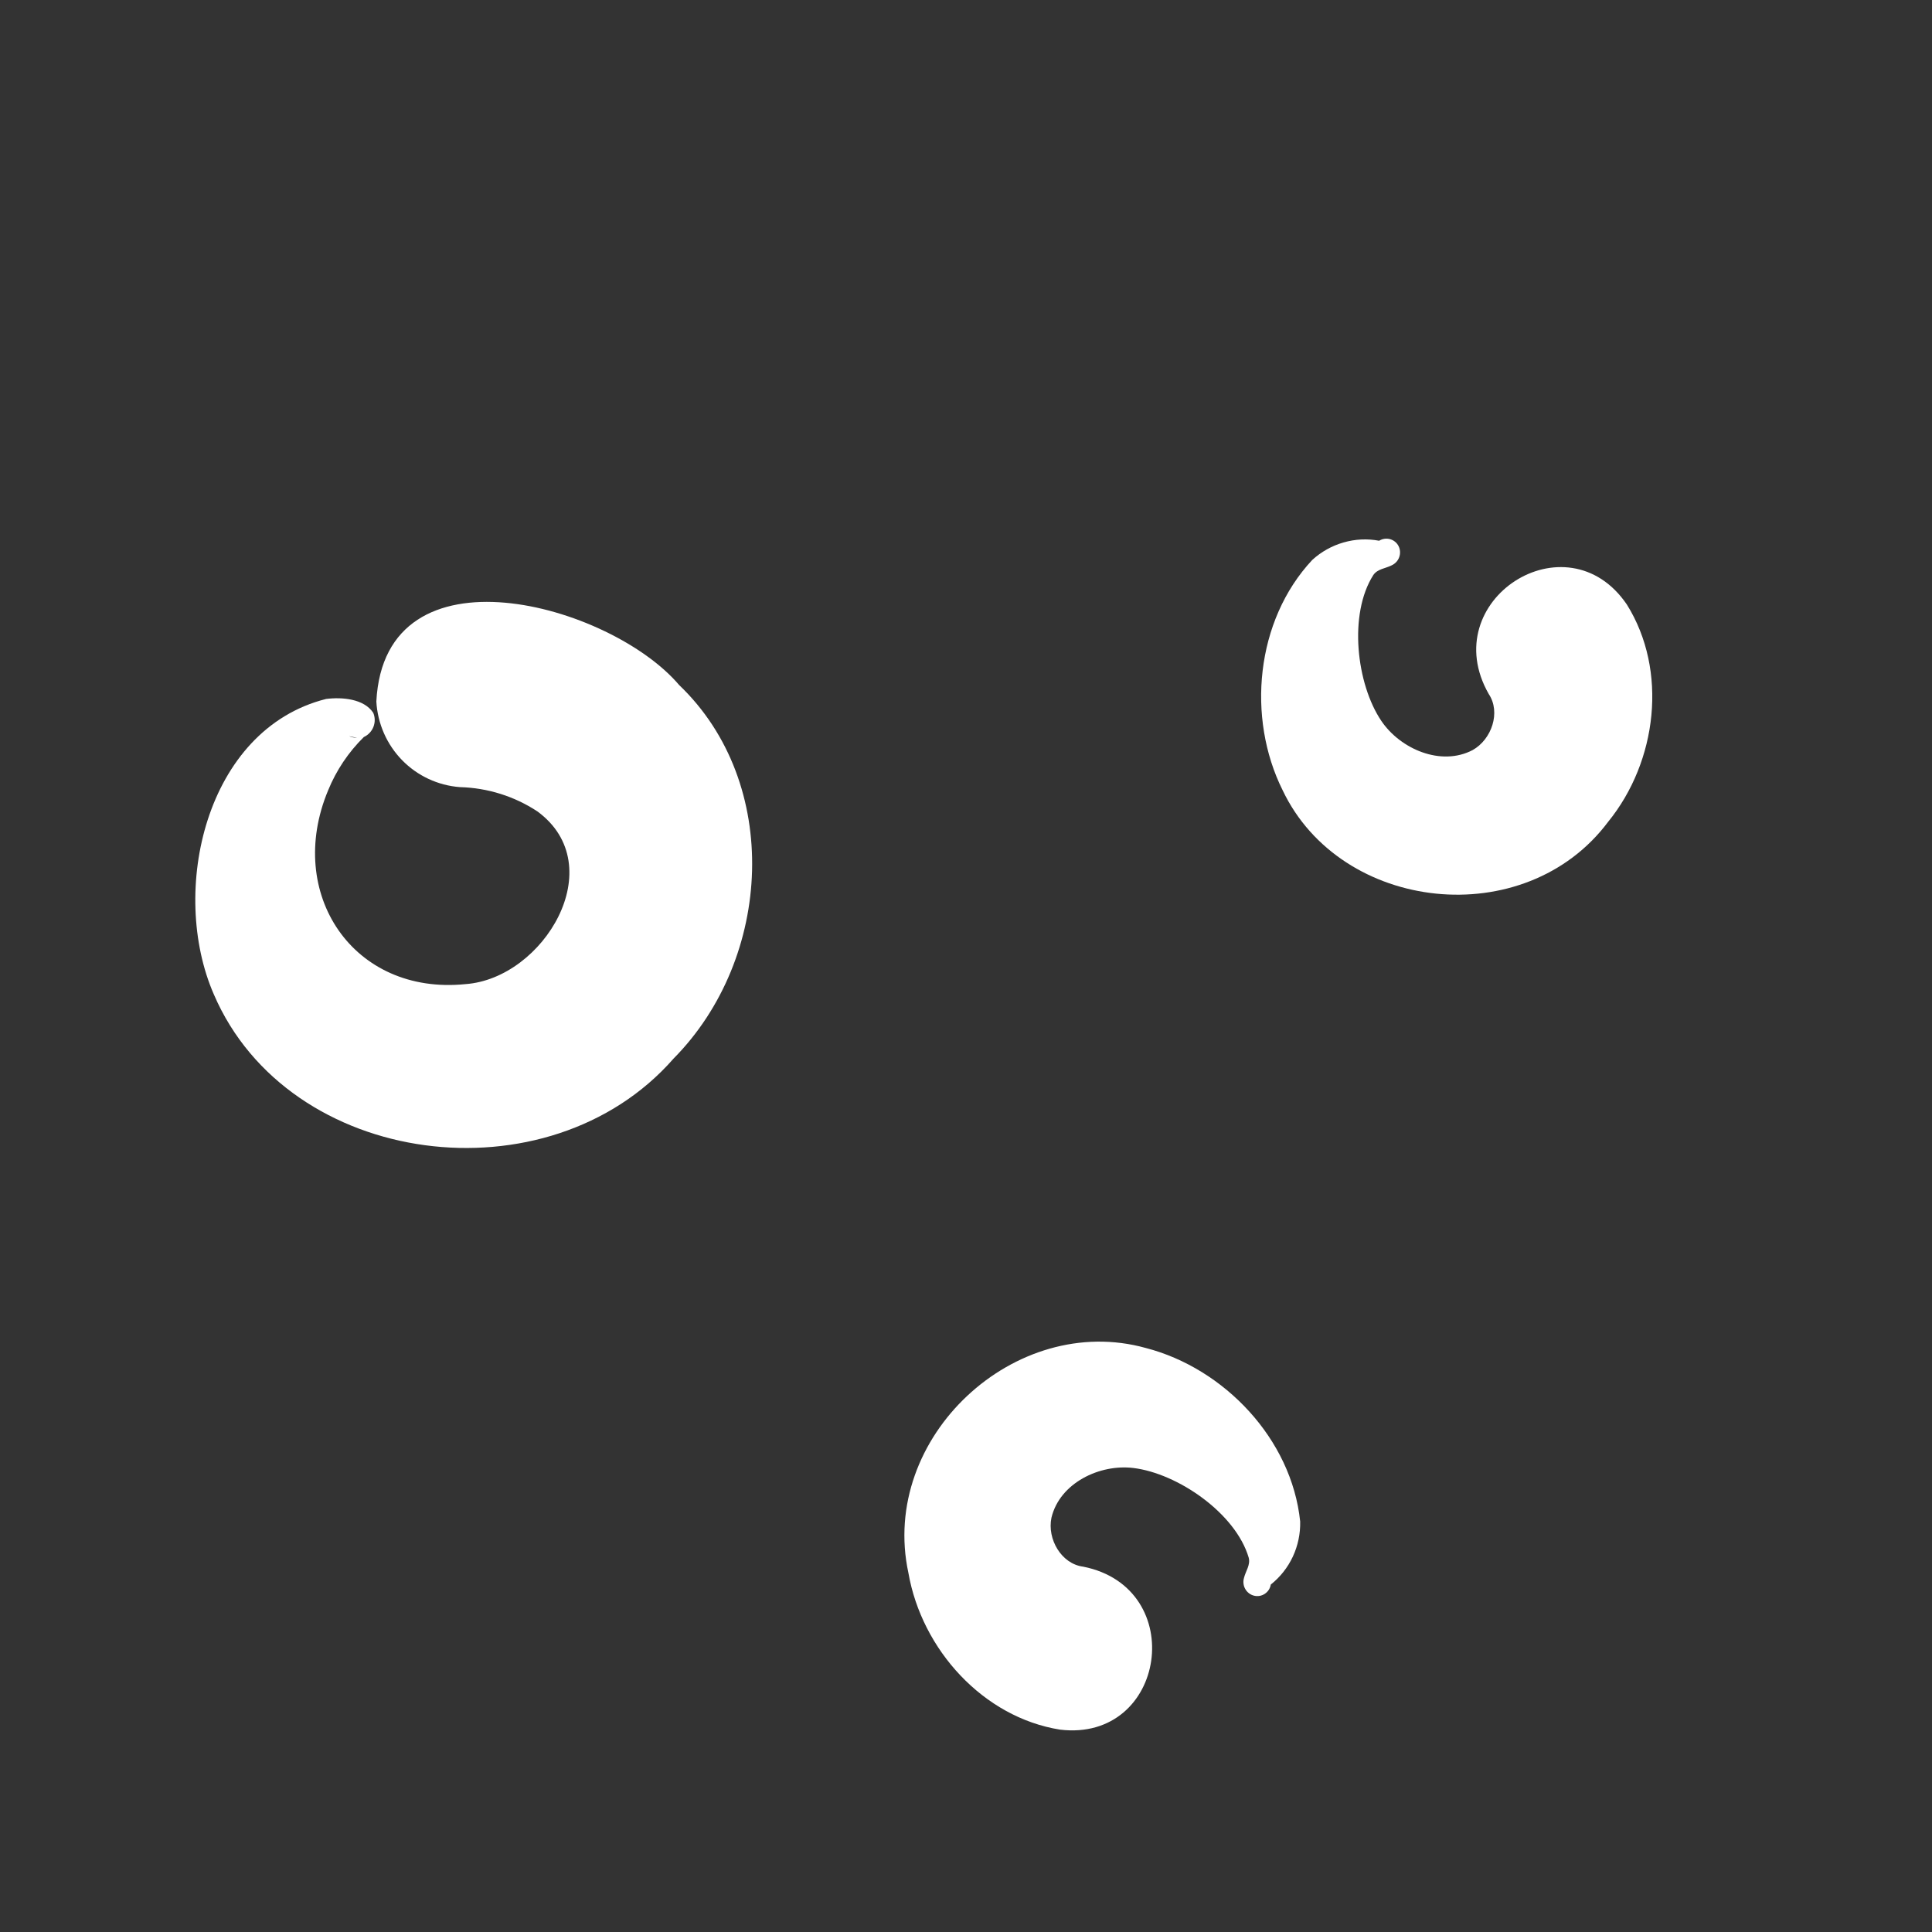
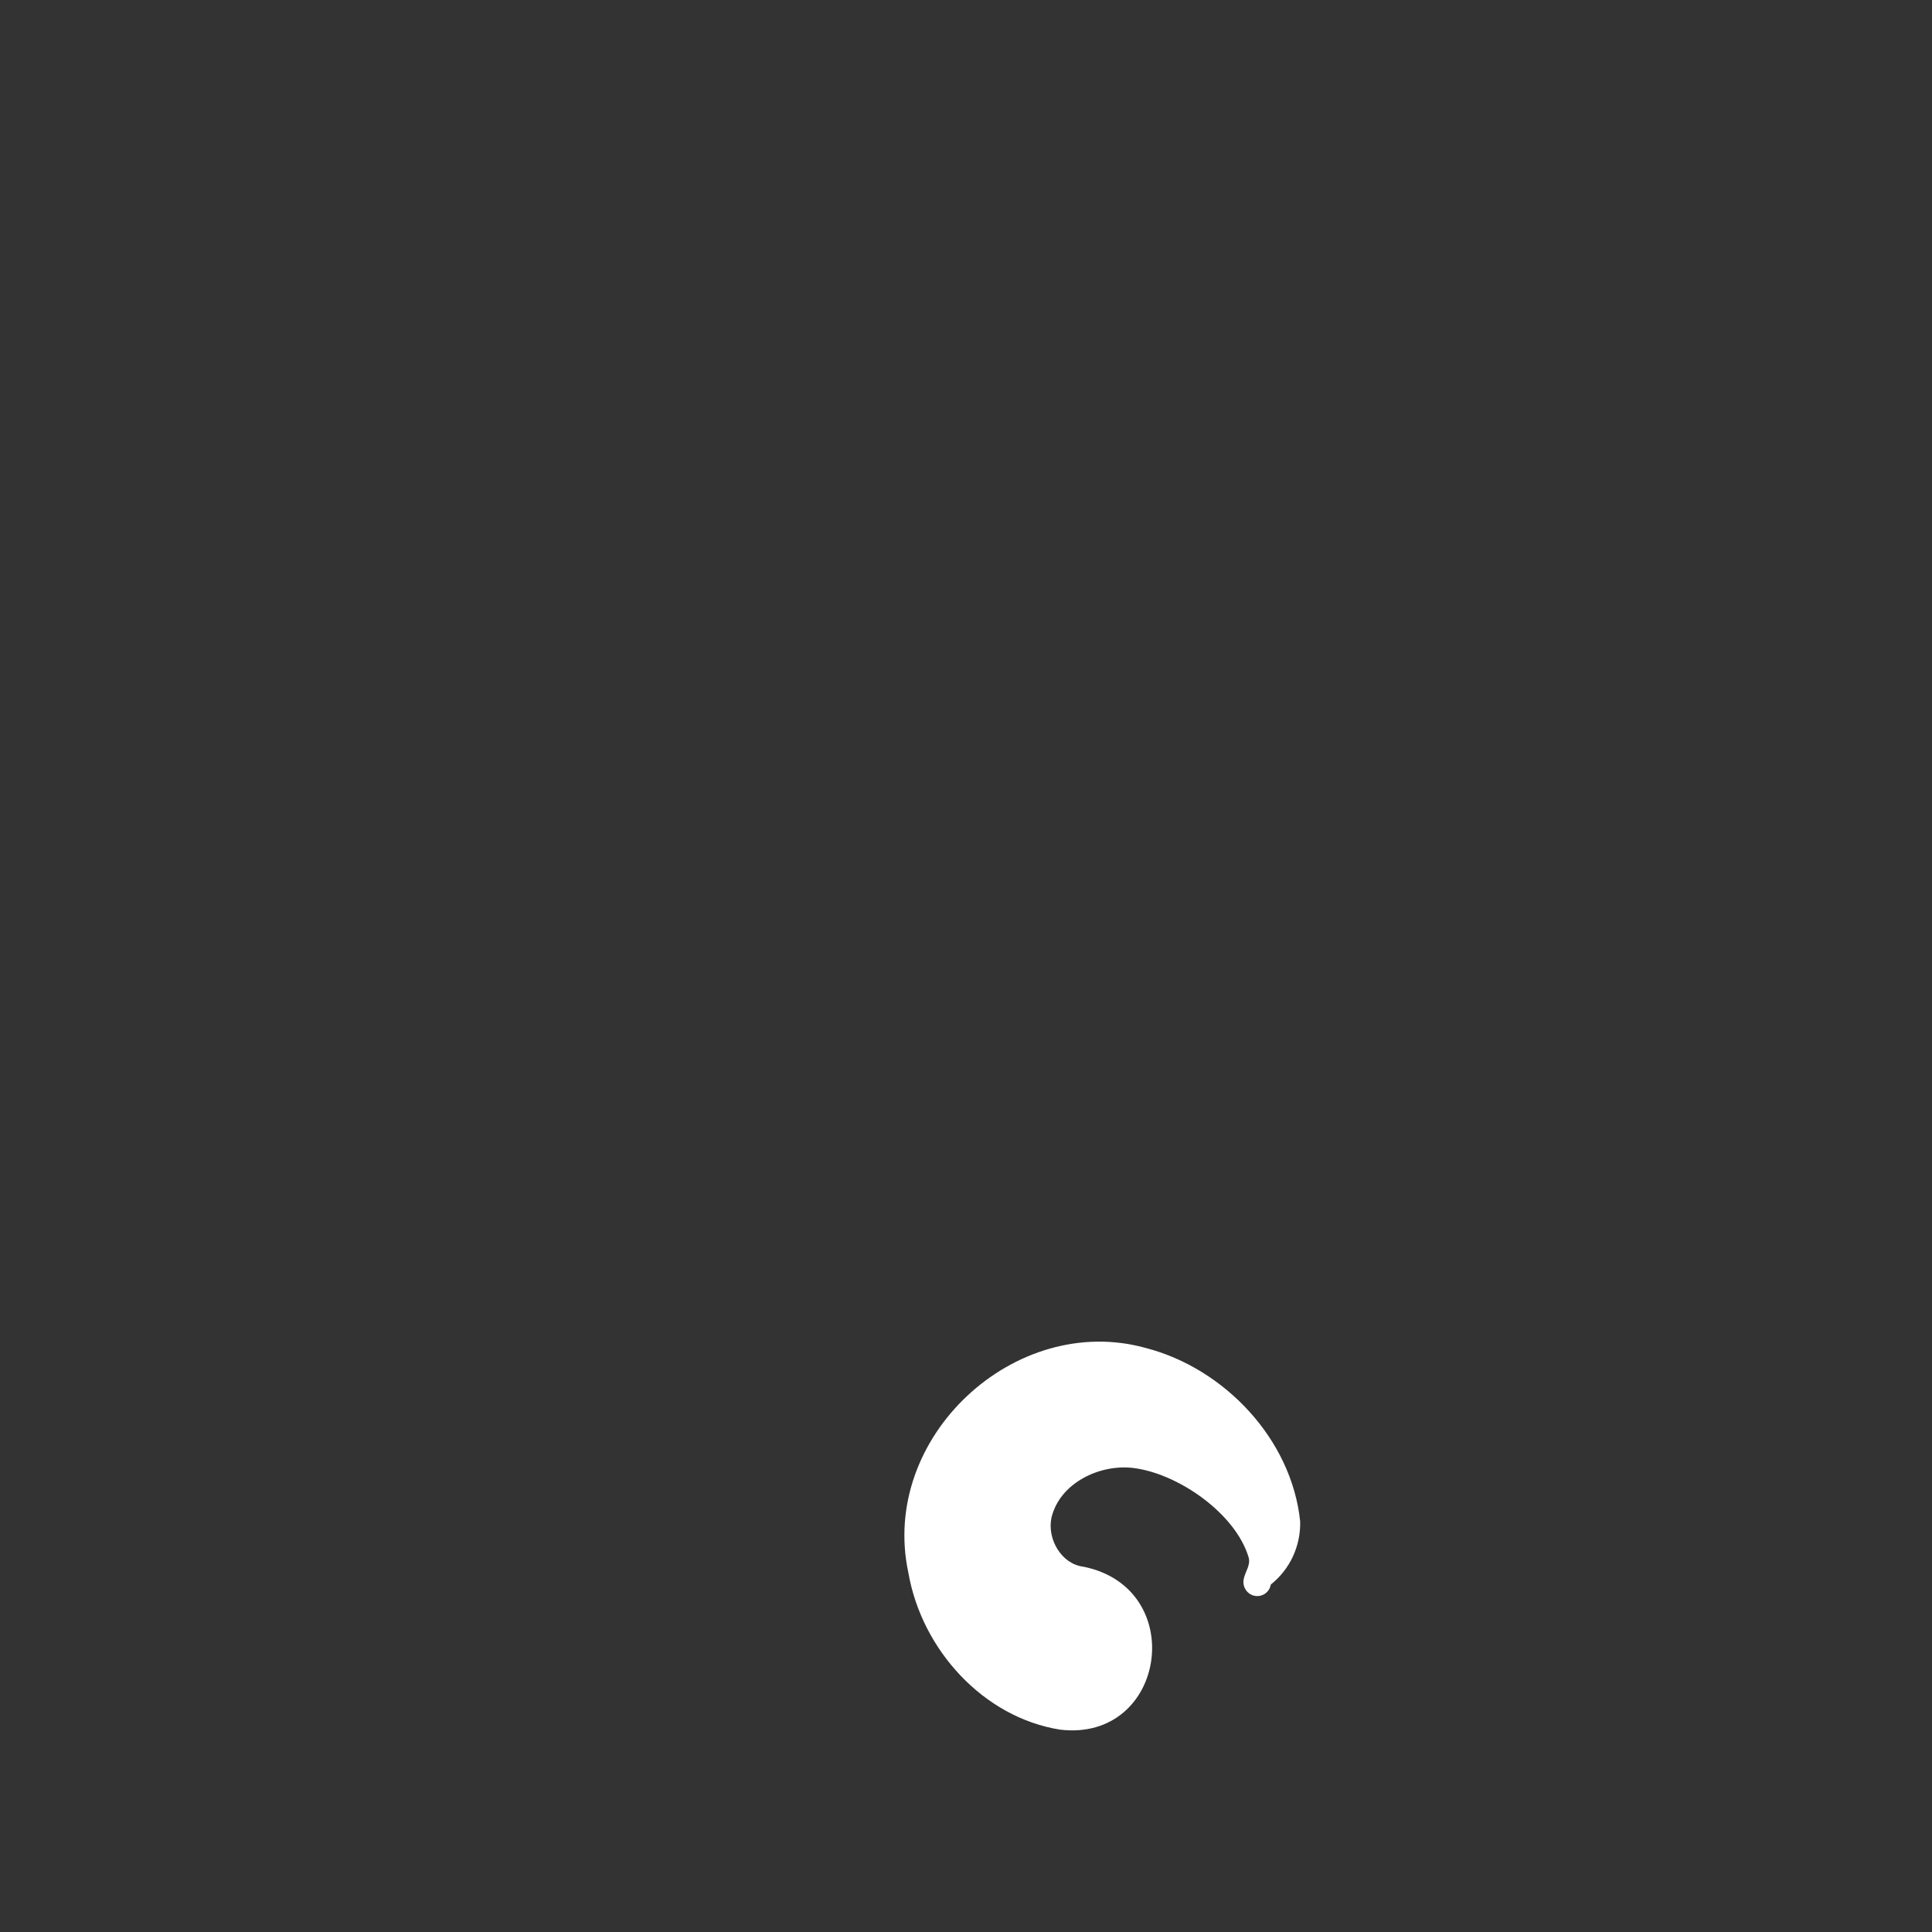
<svg xmlns="http://www.w3.org/2000/svg" width="63" height="63" viewBox="0 0 63 63" fill="none">
  <rect x="0" y="0" width="63" height="63" fill="#333333" stroke="none" />
  <g id="Circle_01" clip-path="url(#clip0_574_10595)">
    <g id="Layer 2">
      <g id="Layer 1">
-         <path id="Vector" d="M21.963 34.52C17.888 39.172 9.411 38.096 6.973 32.425C5.511 29.08 6.689 23.784 10.634 22.792C11.152 22.726 11.869 22.785 12.171 23.244C12.233 23.388 12.235 23.552 12.178 23.7C12.121 23.847 12.008 23.967 11.865 24.033C11.361 24.529 10.964 25.122 10.698 25.776C9.294 29.143 11.519 32.462 15.178 32.091C17.731 31.909 19.944 28.235 17.524 26.459C16.774 25.965 15.899 25.691 14.996 25.667C14.28 25.612 13.612 25.3 13.112 24.788C12.612 24.276 12.314 23.597 12.272 22.876C12.542 17.637 19.908 19.702 22.143 22.335C25.492 25.532 25.202 31.249 21.963 34.52ZM11.645 24.06C11.555 24.041 11.463 24.025 11.378 24.005C11.463 24.039 11.553 24.058 11.645 24.06Z" fill="white" />
-         <path id="Vector_2" d="M52.439 26.799C49.726 30.424 43.722 29.76 41.824 25.767C40.65 23.41 40.939 20.238 42.792 18.258C43.085 17.991 43.434 17.796 43.813 17.688C44.191 17.579 44.588 17.56 44.972 17.633C45.025 17.6 45.084 17.579 45.145 17.57C45.206 17.561 45.269 17.565 45.328 17.581C45.387 17.598 45.442 17.626 45.49 17.665C45.538 17.703 45.577 17.752 45.605 17.807C45.633 17.862 45.649 17.922 45.653 17.984C45.657 18.046 45.648 18.108 45.627 18.167C45.607 18.225 45.574 18.279 45.532 18.325C45.489 18.371 45.438 18.408 45.382 18.434C45.18 18.539 44.922 18.548 44.783 18.75C43.969 20.023 44.228 22.302 45.045 23.51C45.661 24.421 46.985 25.002 48.021 24.459C48.642 24.111 48.945 23.227 48.546 22.631C46.8 19.575 51.089 16.824 53.051 19.715C54.393 21.866 54.042 24.828 52.439 26.799Z" fill="white" />
        <path id="Vector_3" d="M29.622 51.291C28.666 46.865 33.107 42.769 37.366 43.957C39.915 44.618 42.118 46.917 42.397 49.615C42.406 50.011 42.324 50.402 42.158 50.759C41.991 51.116 41.745 51.427 41.439 51.67C41.429 51.731 41.406 51.79 41.373 51.842C41.339 51.894 41.295 51.938 41.244 51.972C41.193 52.006 41.135 52.029 41.075 52.04C41.014 52.05 40.952 52.048 40.892 52.033C40.832 52.018 40.776 51.991 40.727 51.954C40.678 51.916 40.636 51.869 40.606 51.814C40.575 51.76 40.556 51.7 40.549 51.638C40.542 51.576 40.547 51.513 40.565 51.454C40.618 51.232 40.781 51.032 40.719 50.794C40.293 49.344 38.403 48.045 36.956 47.869C35.864 47.736 34.557 48.354 34.286 49.492C34.142 50.189 34.611 50.998 35.322 51.087C38.773 51.775 38.035 56.817 34.566 56.401C32.063 56.002 30.058 53.793 29.622 51.291Z" fill="white" />
      </g>
    </g>
  </g>
  <defs>
    <clipPath id="clip0_574_10595">
      <rect width="43.737" height="46.311" fill="white" transform="translate(0 36.043) rotate(-55.496)" />
    </clipPath>
  </defs>
</svg>